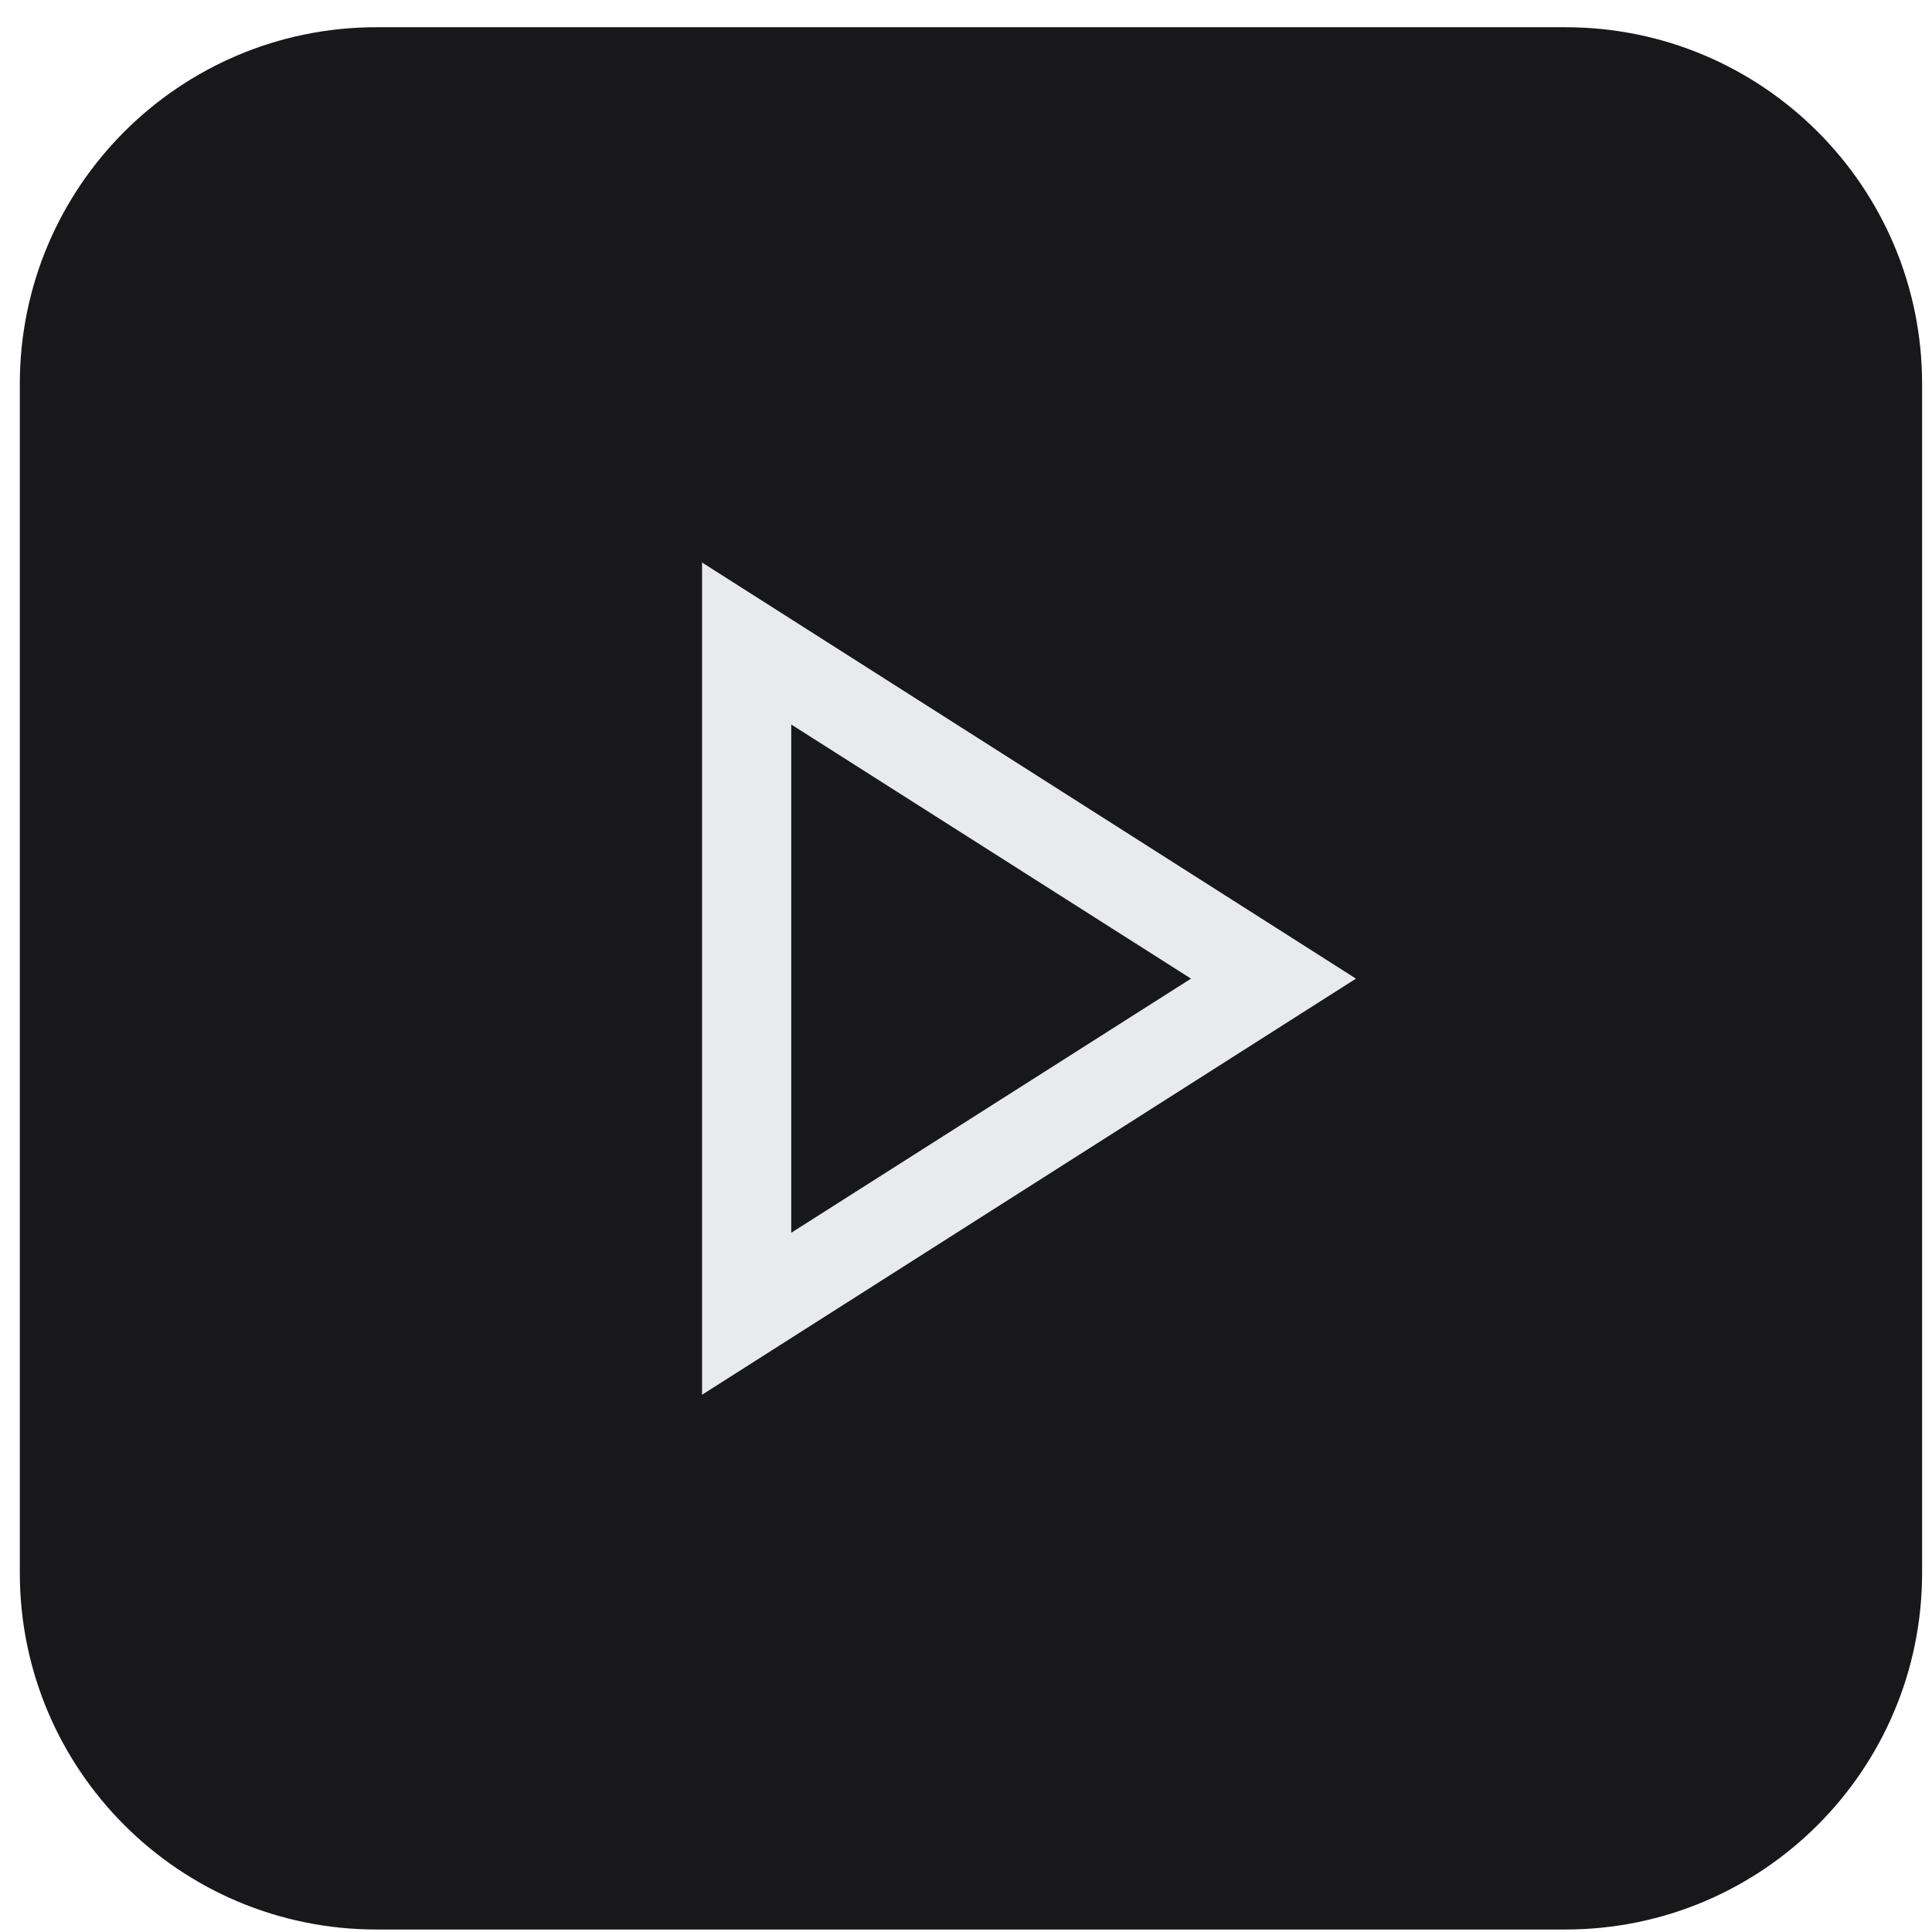
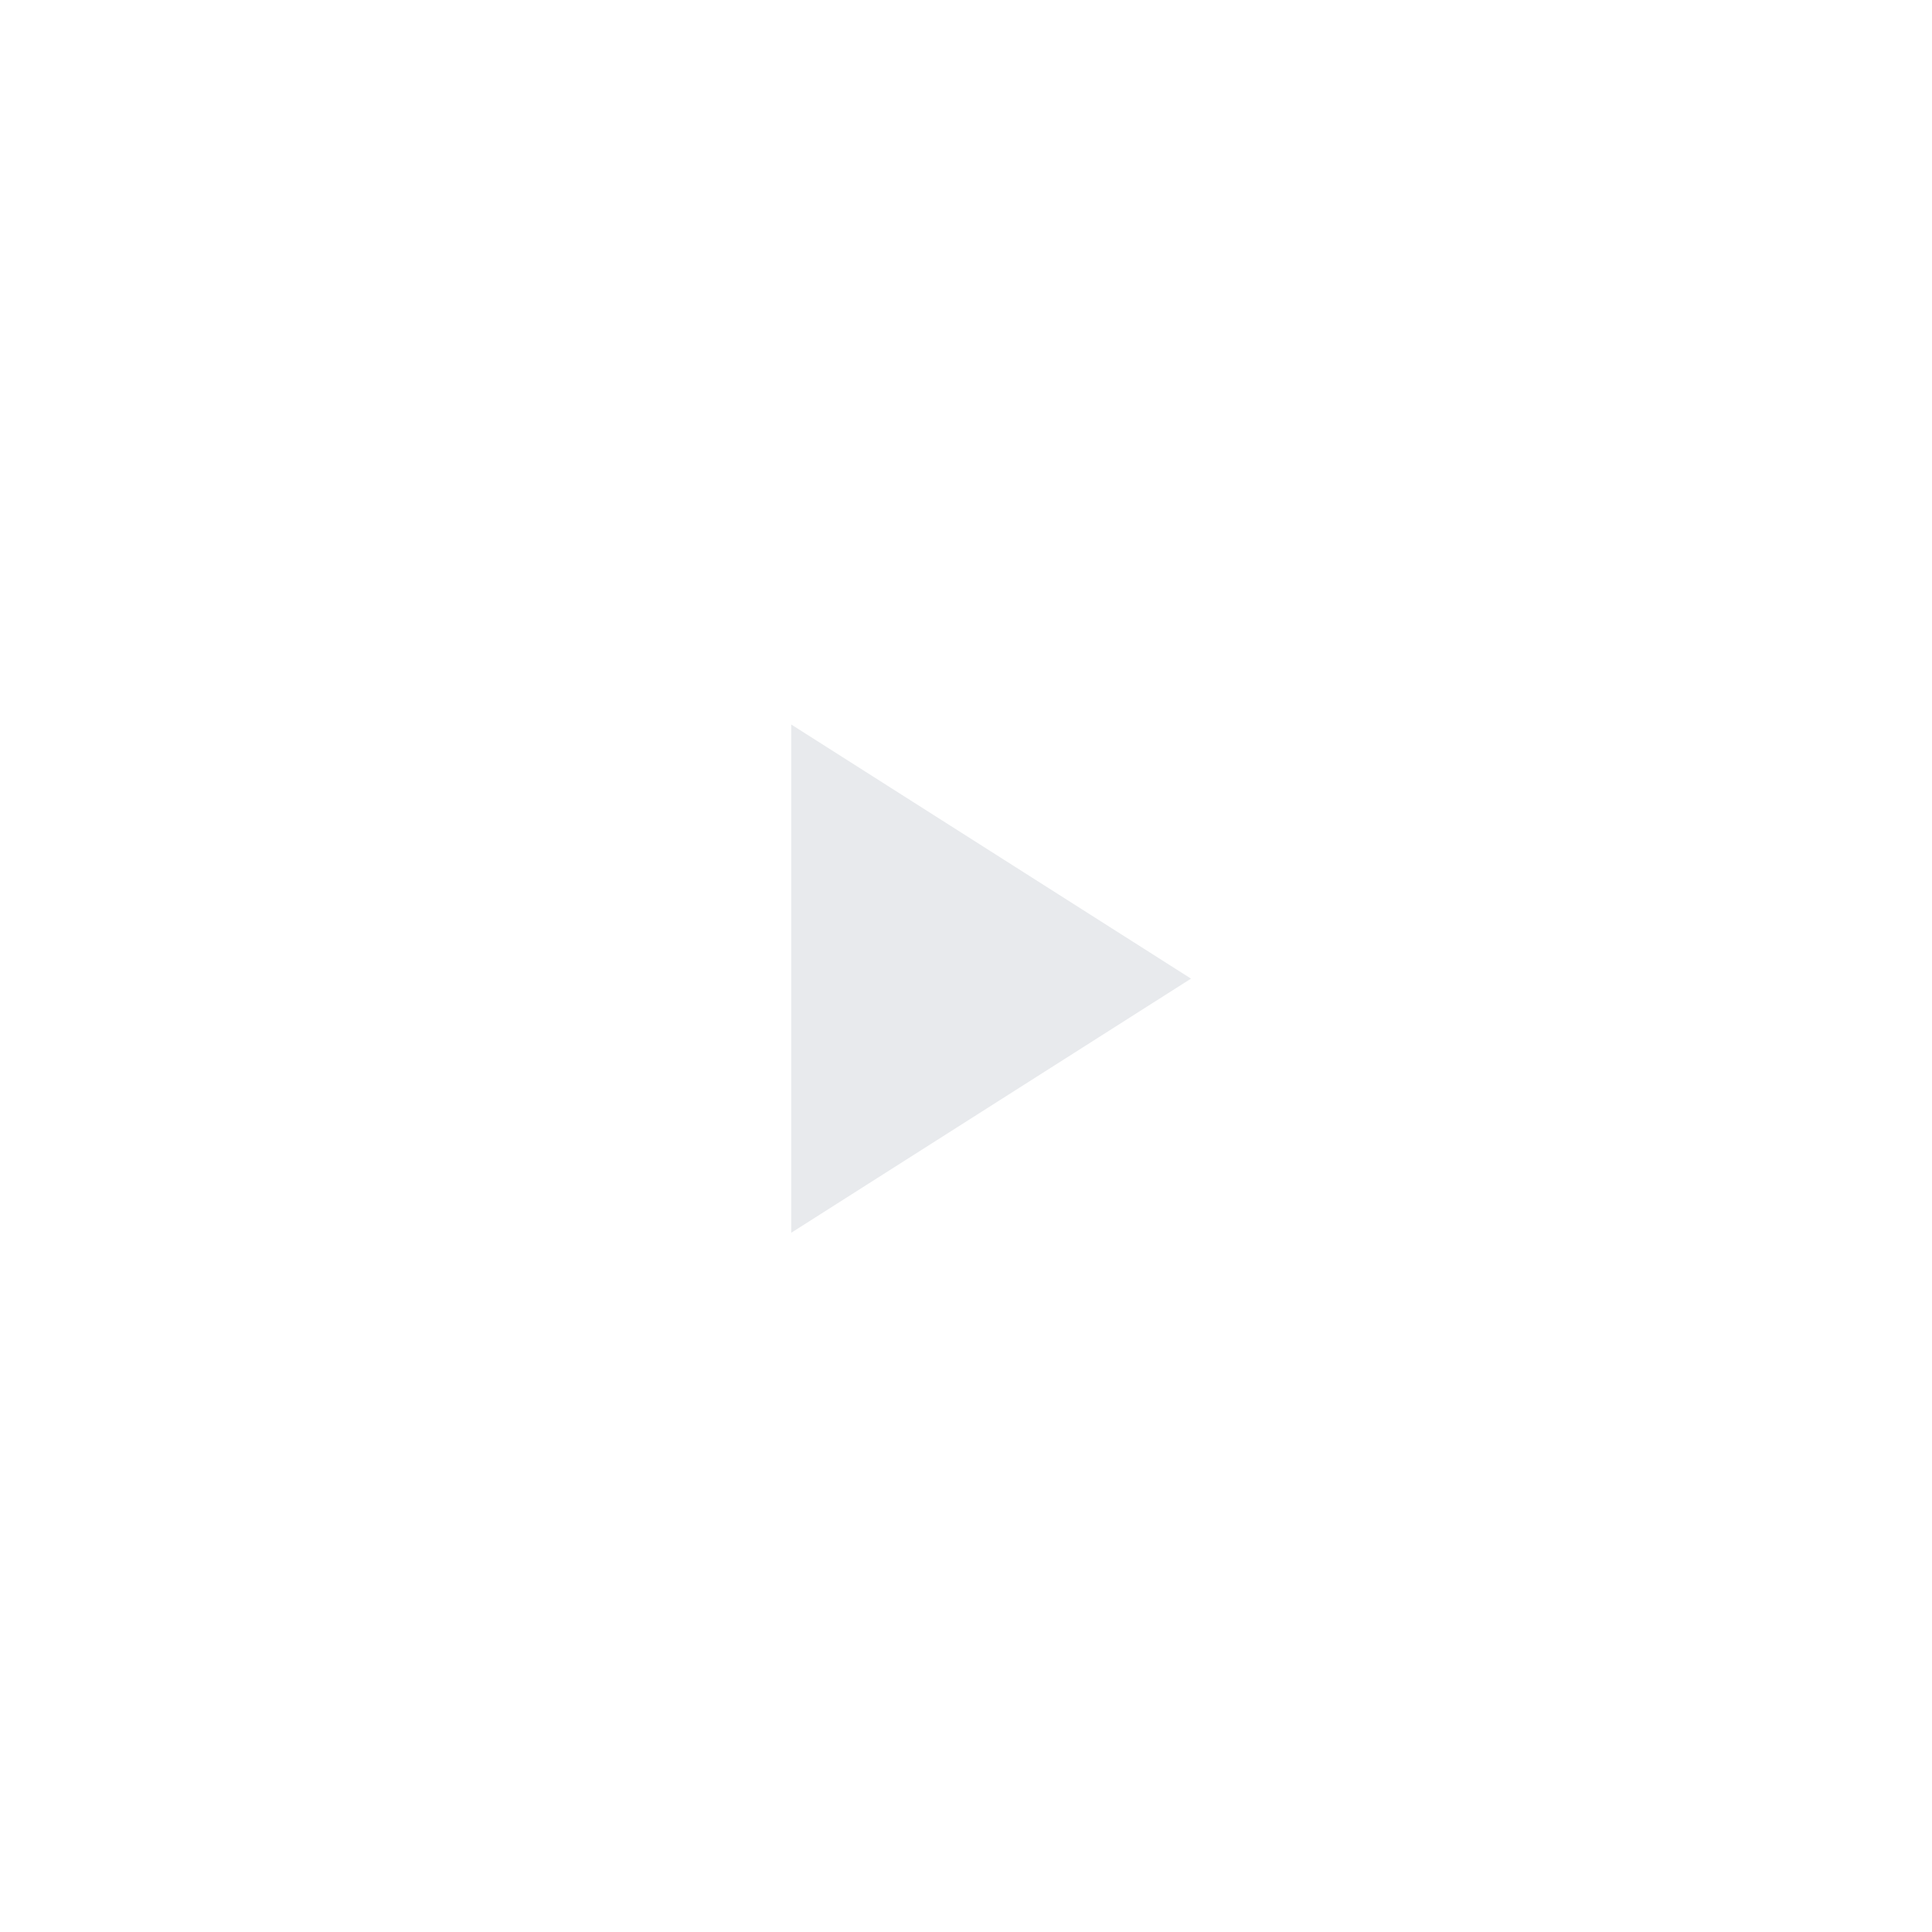
<svg xmlns="http://www.w3.org/2000/svg" width="65" height="65" viewBox="0 0 65 65" fill="none">
-   <path d="M0.667 12.916C0.667 6.289 6.04 0.916 12.667 0.916L52.667 0.916C59.295 0.916 64.667 6.289 64.667 12.916V52.916C64.667 59.544 59.295 64.916 52.667 64.916H12.667C6.04 64.916 0.667 59.544 0.667 52.916L0.667 12.916Z" fill="#18181B" />
-   <path d="M23.62 46.925V18.925L45.62 32.925L23.62 46.925ZM26.62 41.475L40.07 32.925L26.62 24.375V41.475Z" fill="#E8EAED" />
+   <path d="M23.62 46.925L45.62 32.925L23.62 46.925ZM26.62 41.475L40.07 32.925L26.62 24.375V41.475Z" fill="#E8EAED" />
</svg>